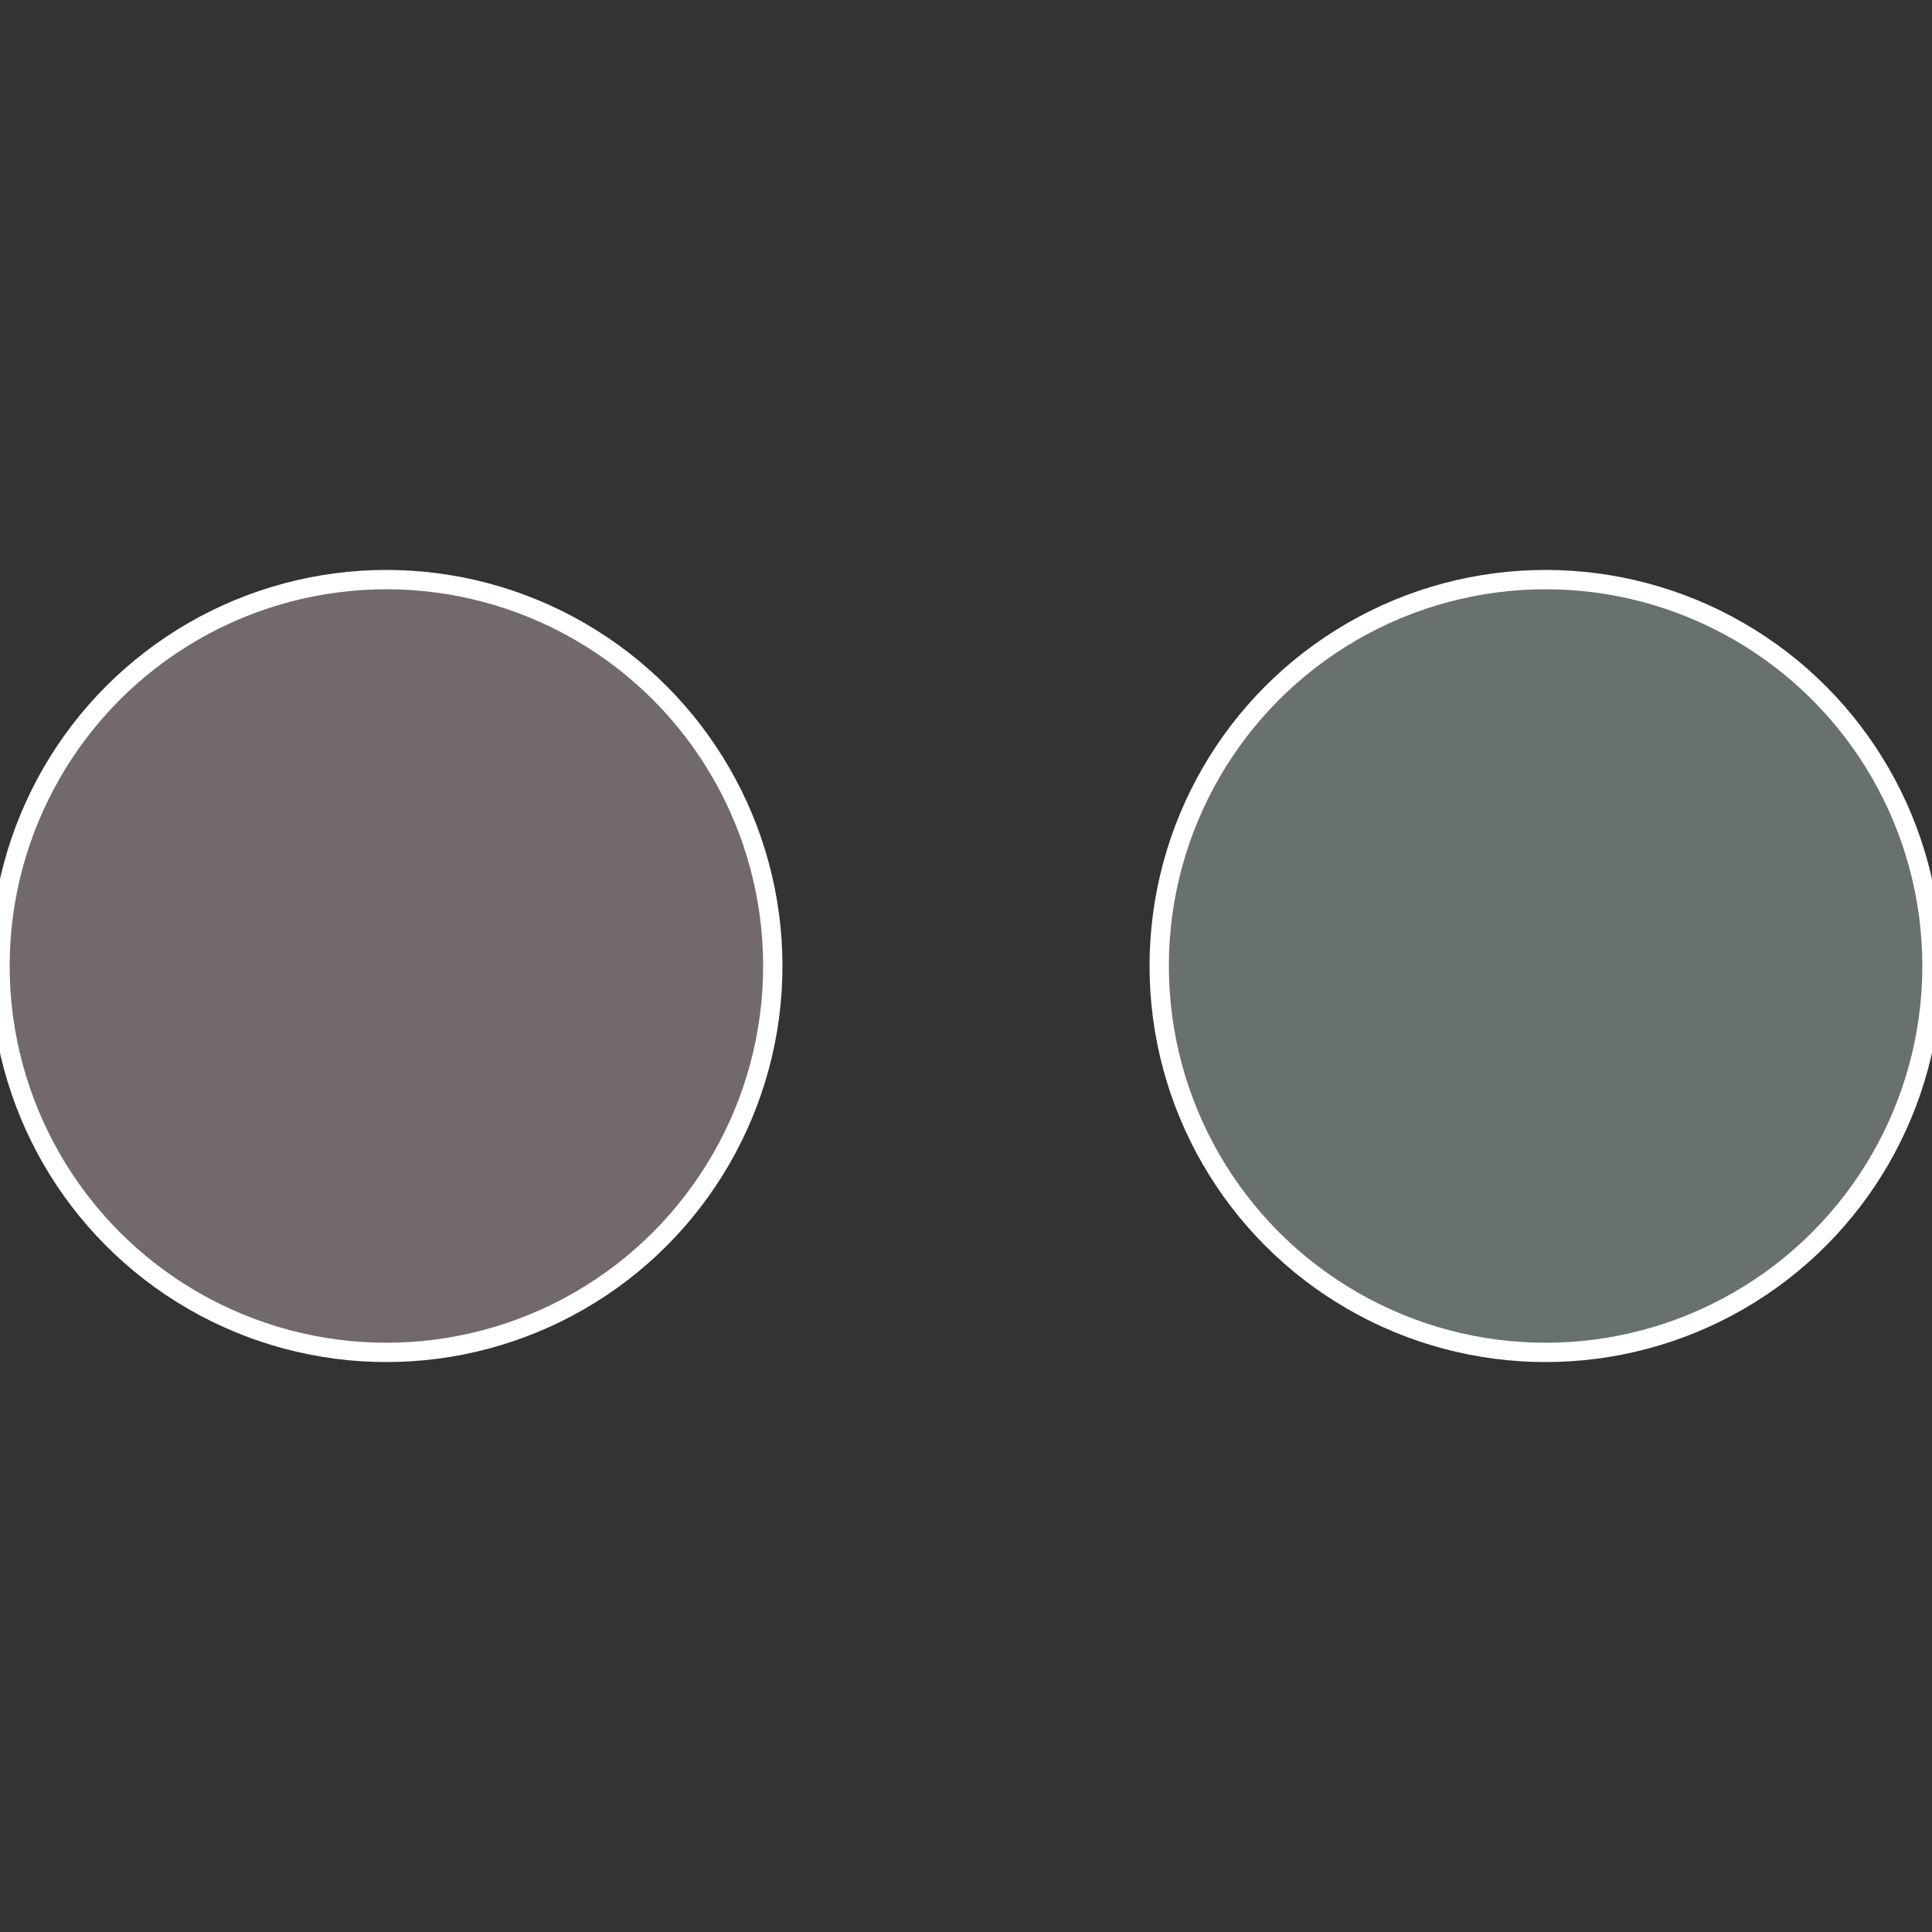
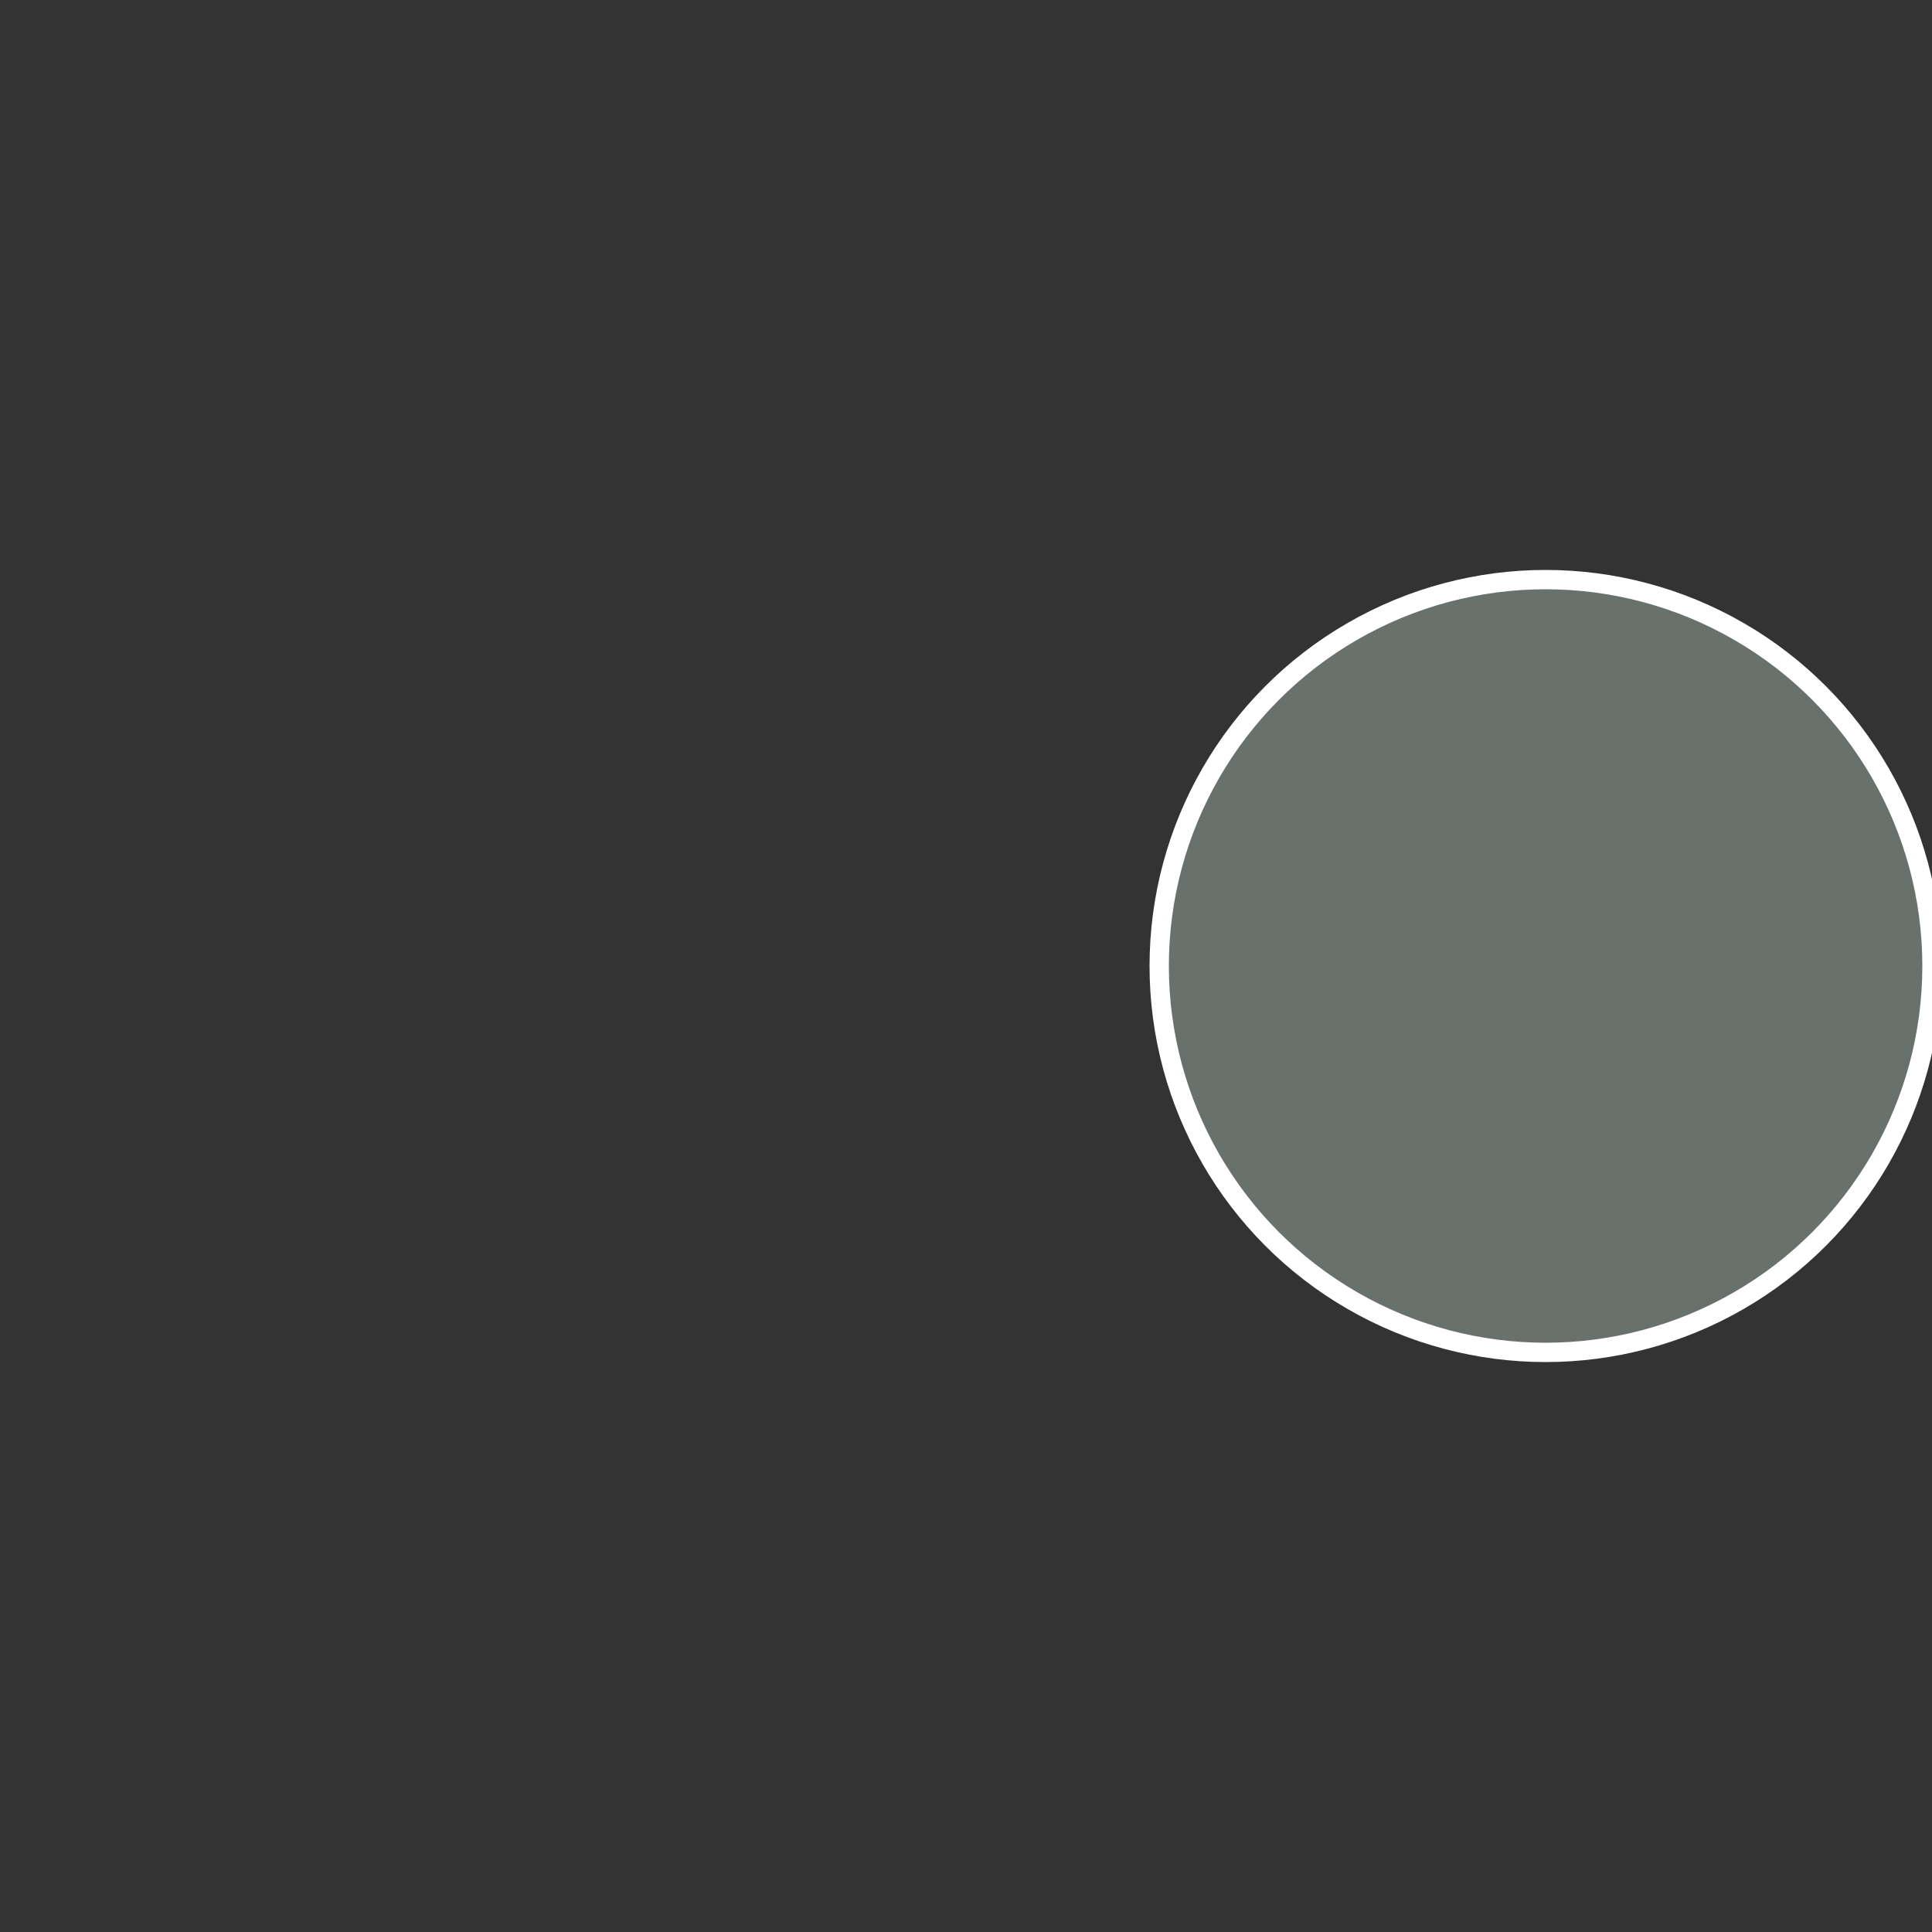
<svg xmlns="http://www.w3.org/2000/svg" width="500" height="500" viewBox="-1 -1 2 2">
  <rect x="-1" y="-1" width="2" height="2" fill="#333333" stroke="none" />
  <circle cx="0.6" cy="0" r="0.4" fill="#69716c" stroke="#fff" stroke-width="1%" />
-   <circle cx="-0.6" cy="7.3478807948841E-17" r="0.4" fill="#71696e" stroke="#fff" stroke-width="1%" />
</svg>